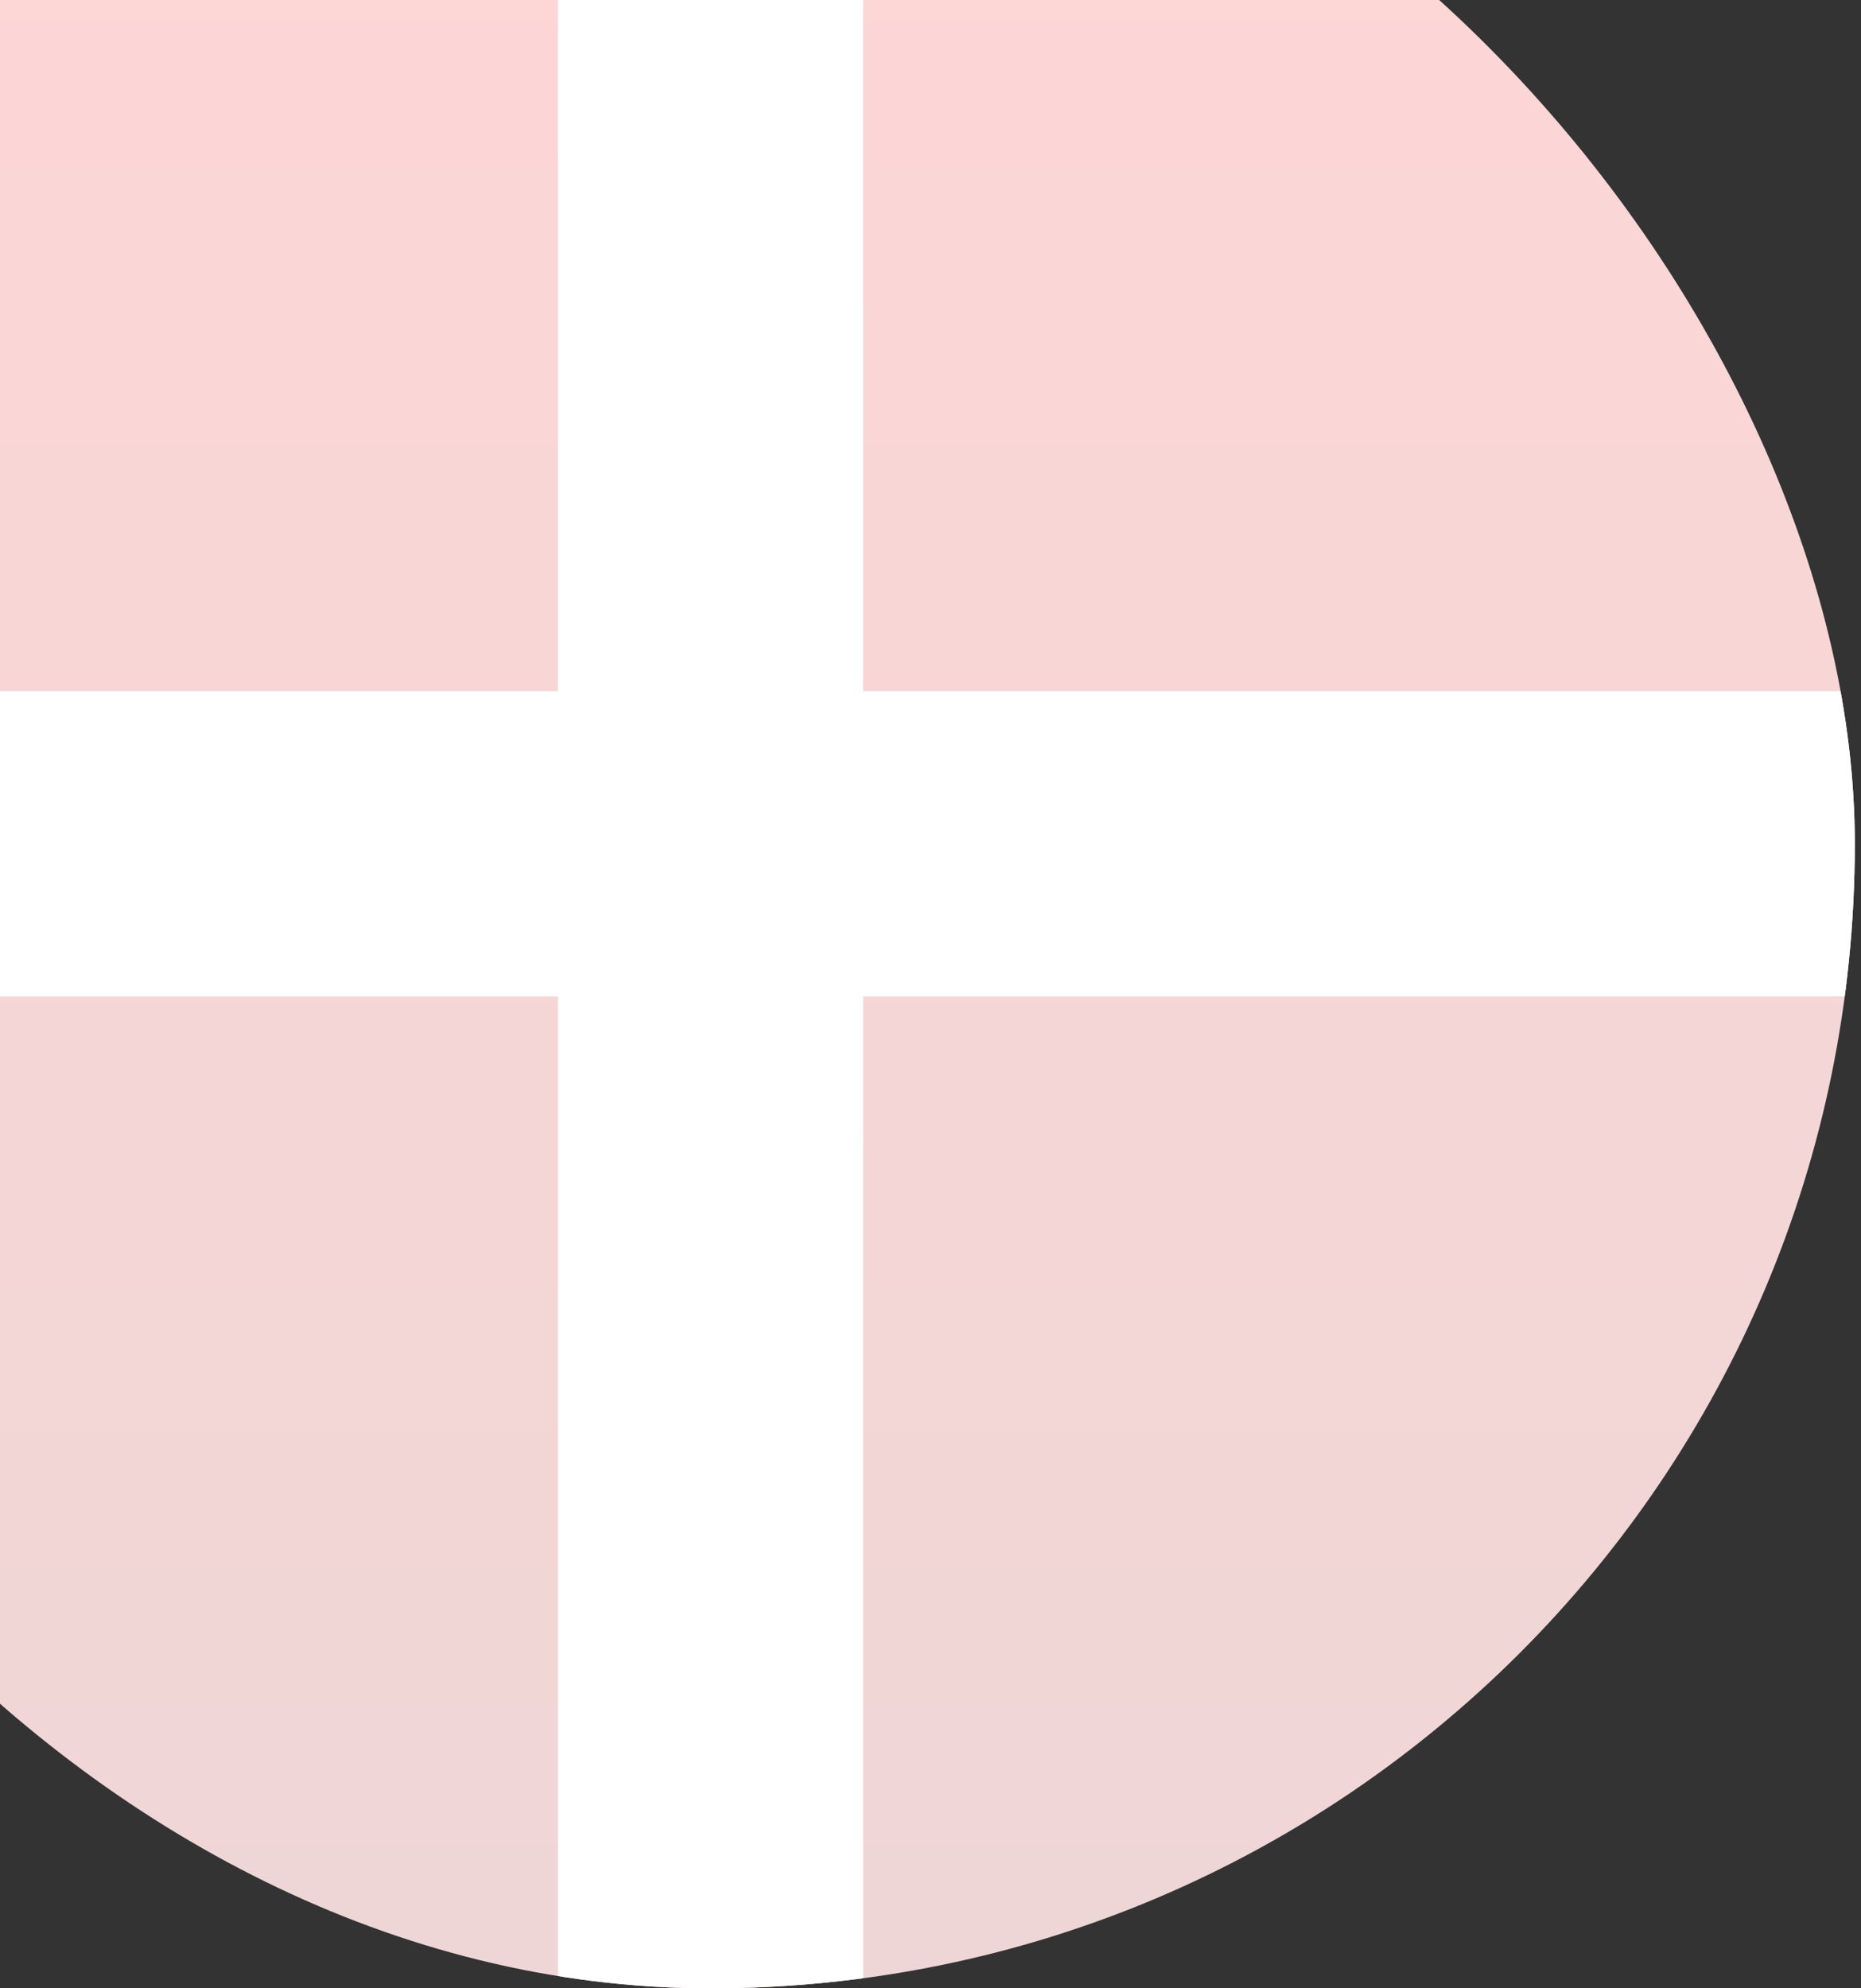
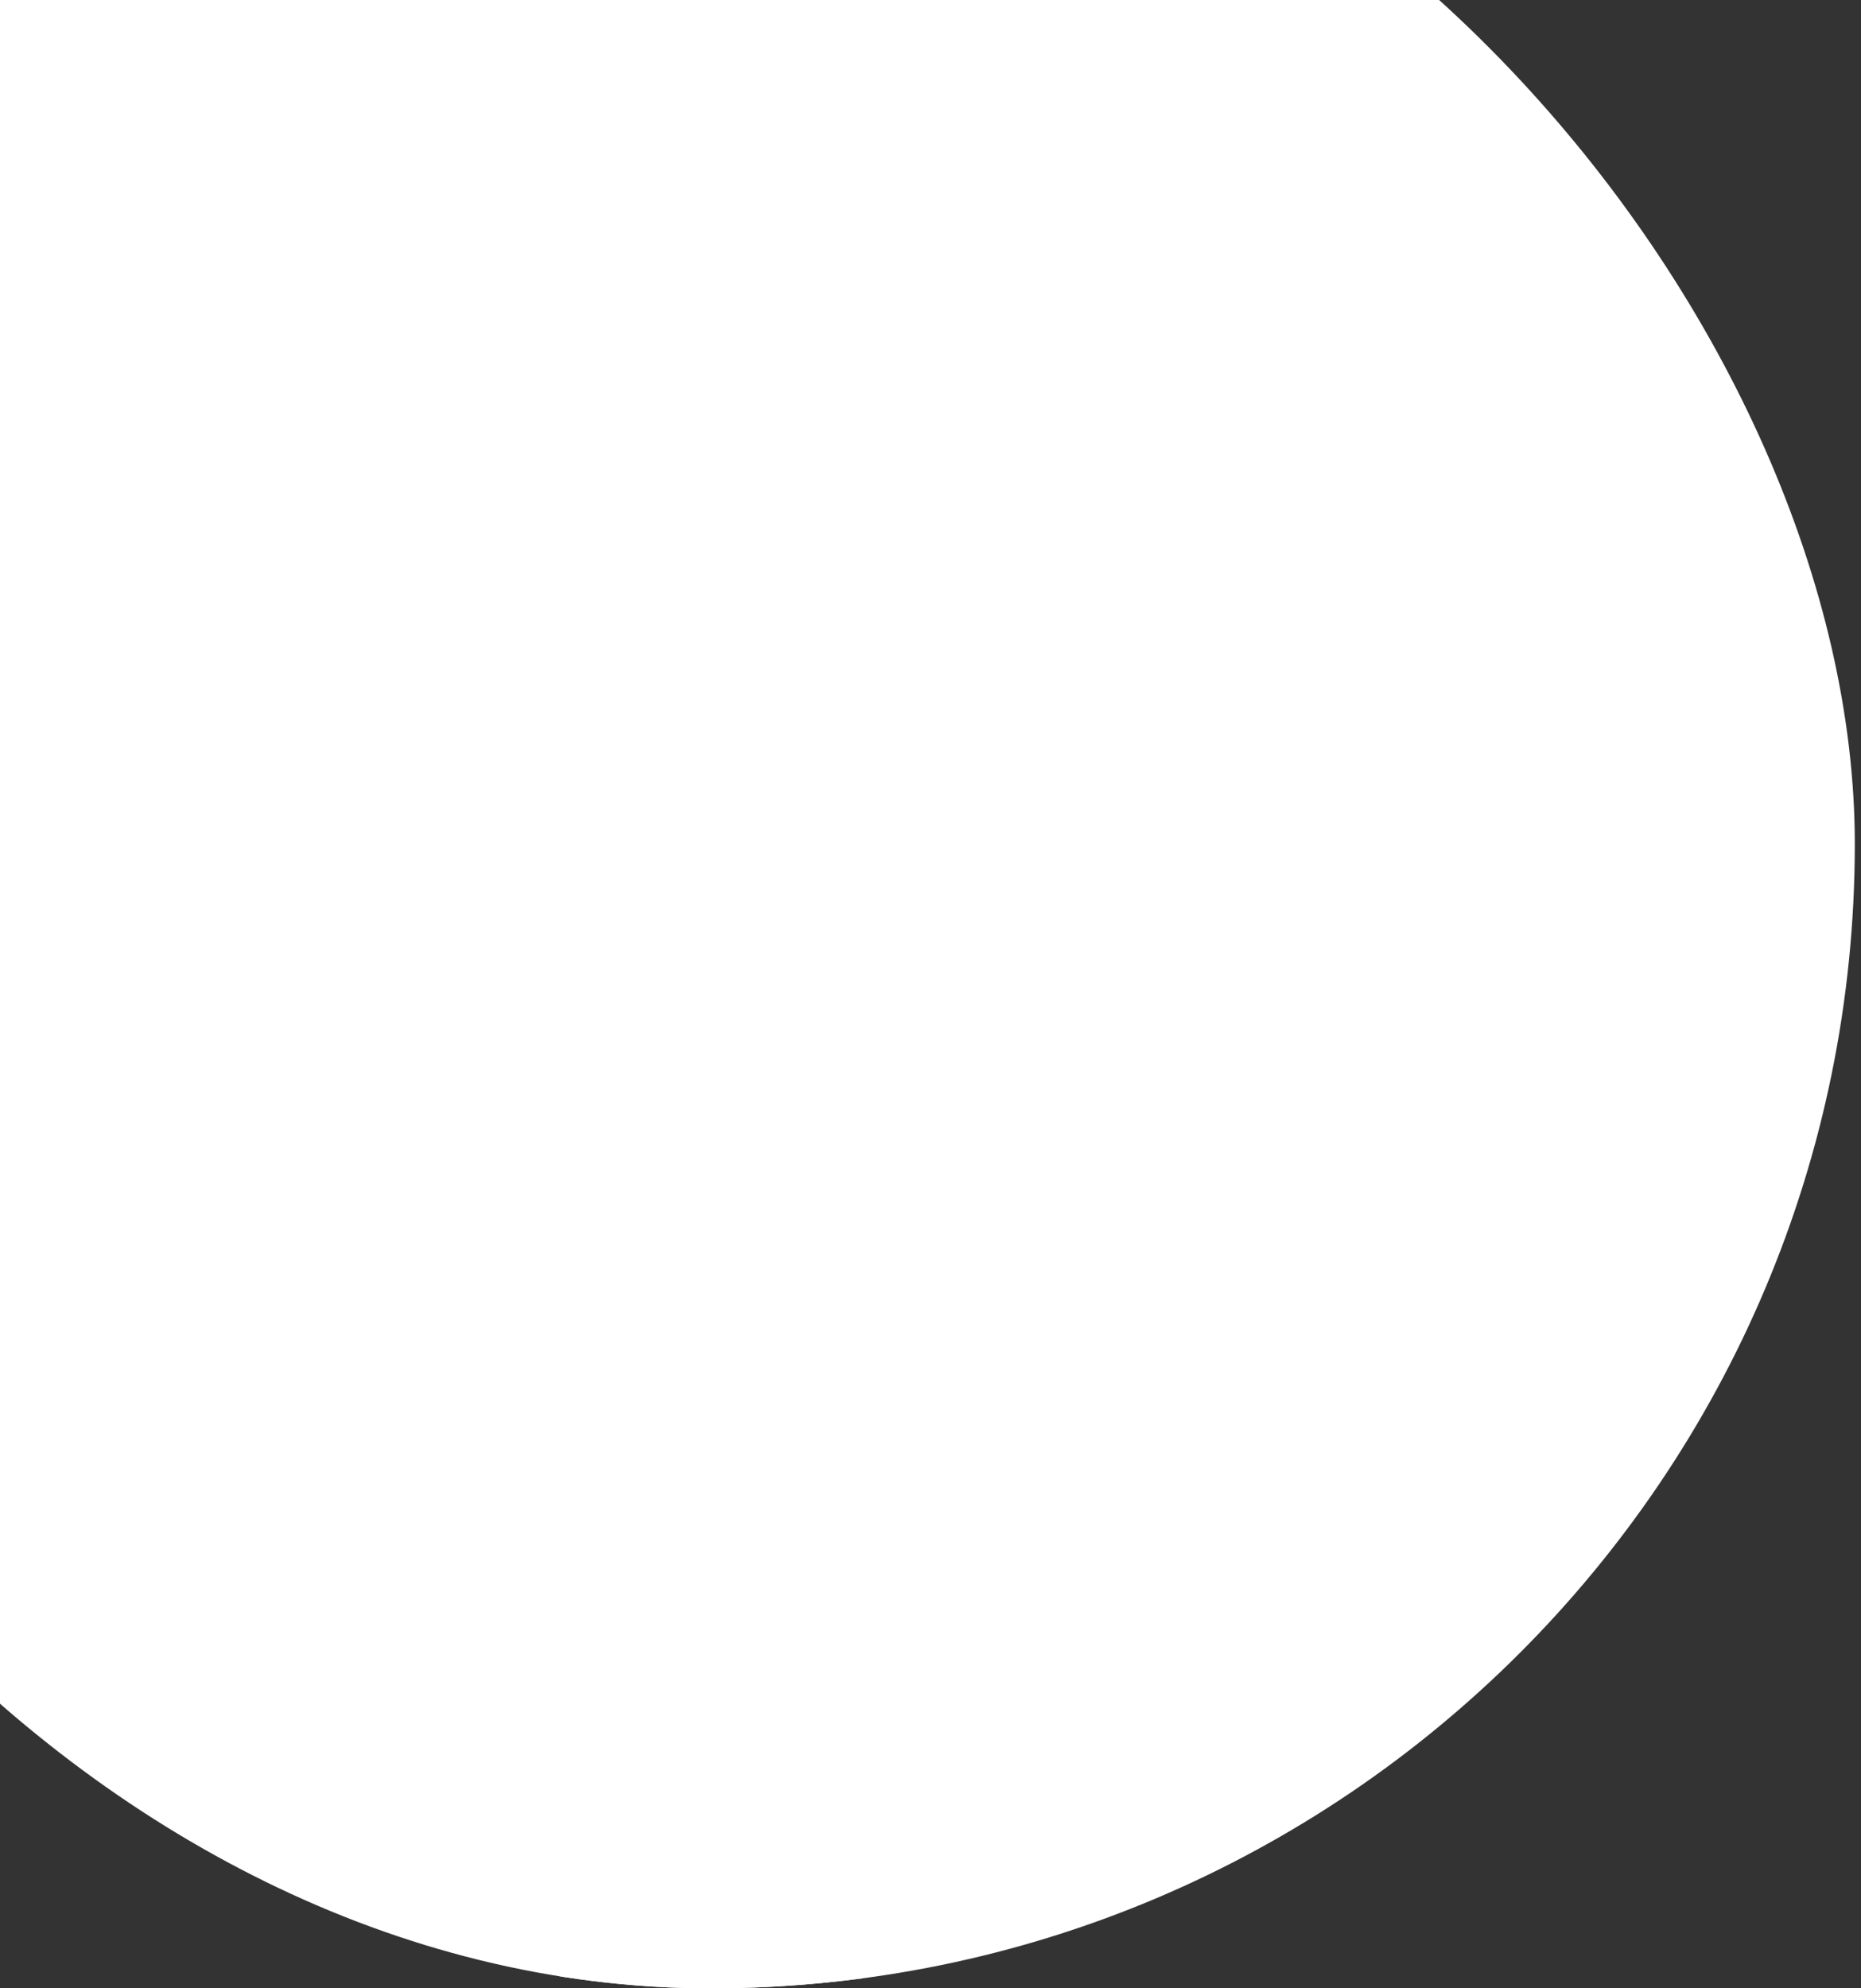
<svg xmlns="http://www.w3.org/2000/svg" width="220" height="235" viewBox="0 0 220 235" fill="none">
  <rect x="0" y="0" width="220" height="235" fill="#333333" stroke="none" />
  <g clip-path="url(#clip0_1259_2046)">
    <rect x="-51.269" y="-35.537" width="270.537" height="270.537" rx="135.268" fill="white" />
-     <rect x="-51.269" y="-35.537" width="270.537" height="270.537" rx="135.268" fill="url(#paint0_linear_1259_2046)" fill-opacity="0.16" />
    <rect x="65.964" y="-35.537" width="36.072" height="270.537" fill="white" />
-     <rect x="-51.269" y="117.767" width="36.072" height="270.537" transform="rotate(-90 -51.269 117.767)" fill="white" />
  </g>
  <defs>
    <linearGradient id="paint0_linear_1259_2046" x1="84" y1="-35.537" x2="84" y2="235" gradientUnits="userSpaceOnUse">
      <stop stop-color="#FF0101" />
      <stop offset="1" stop-color="#990101" />
    </linearGradient>
    <clipPath id="clip0_1259_2046">
      <rect x="-51.269" y="-35.537" width="270.537" height="270.537" rx="135.268" fill="white" />
    </clipPath>
  </defs>
</svg>